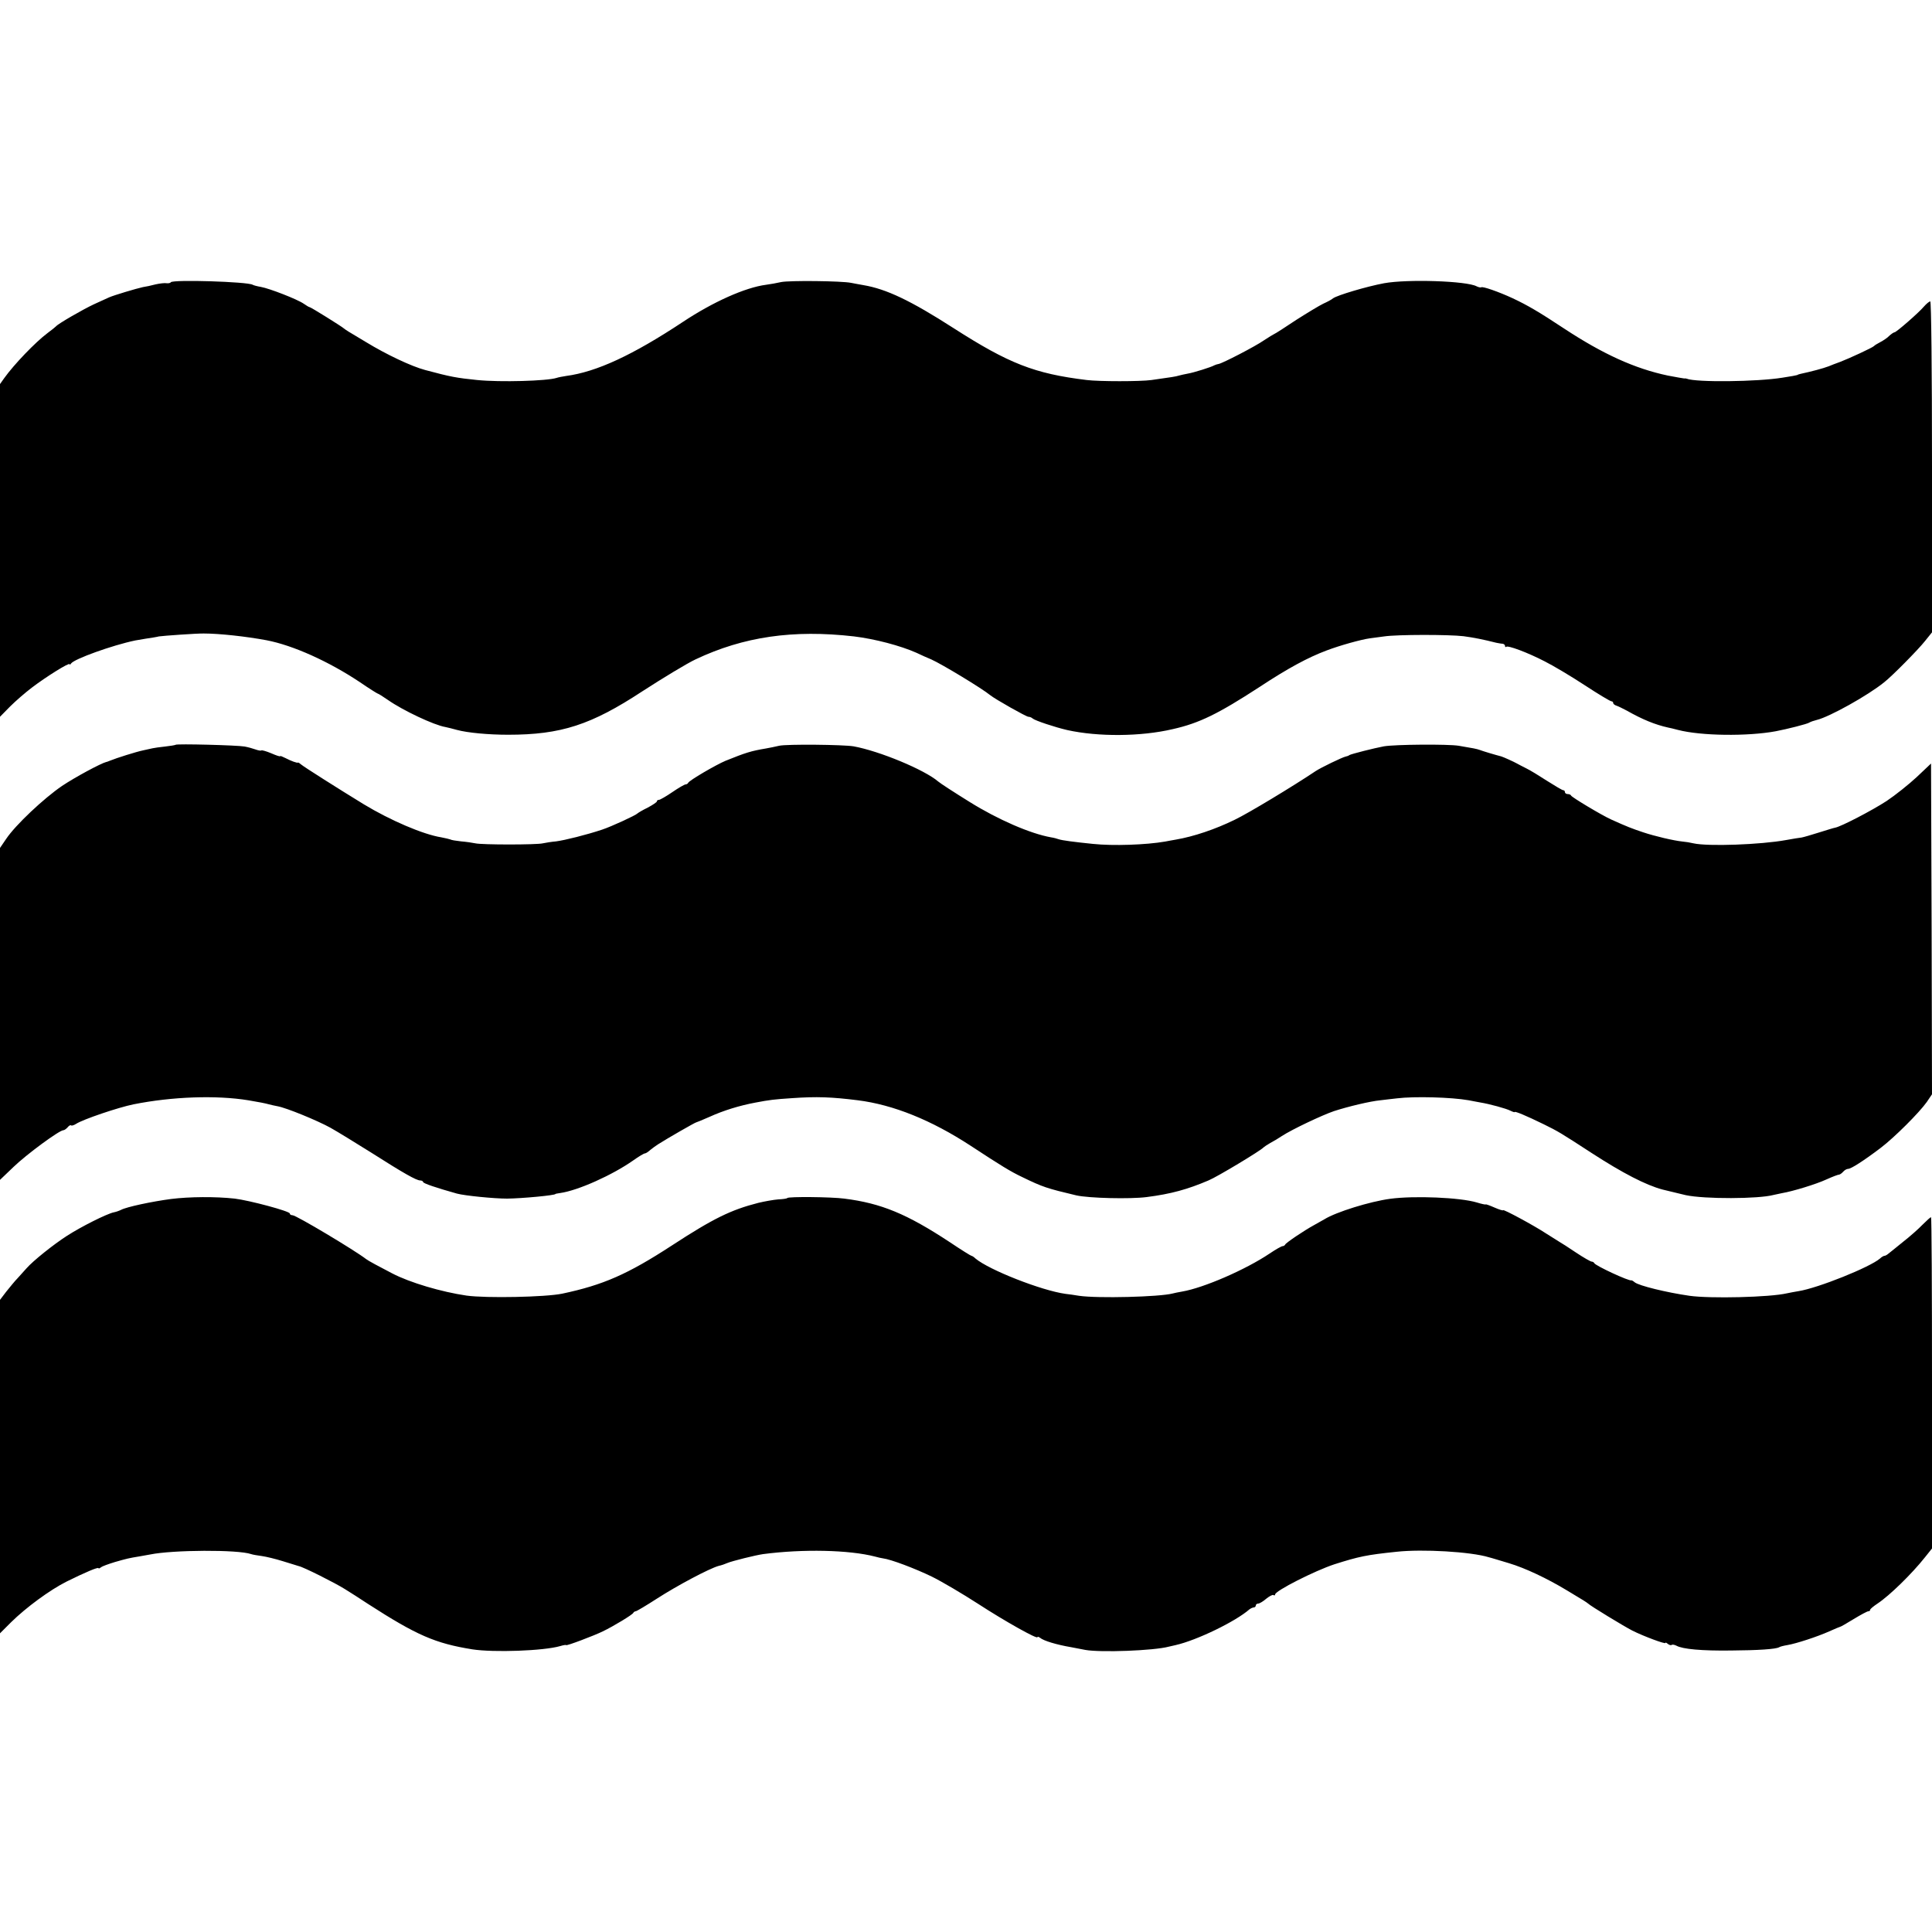
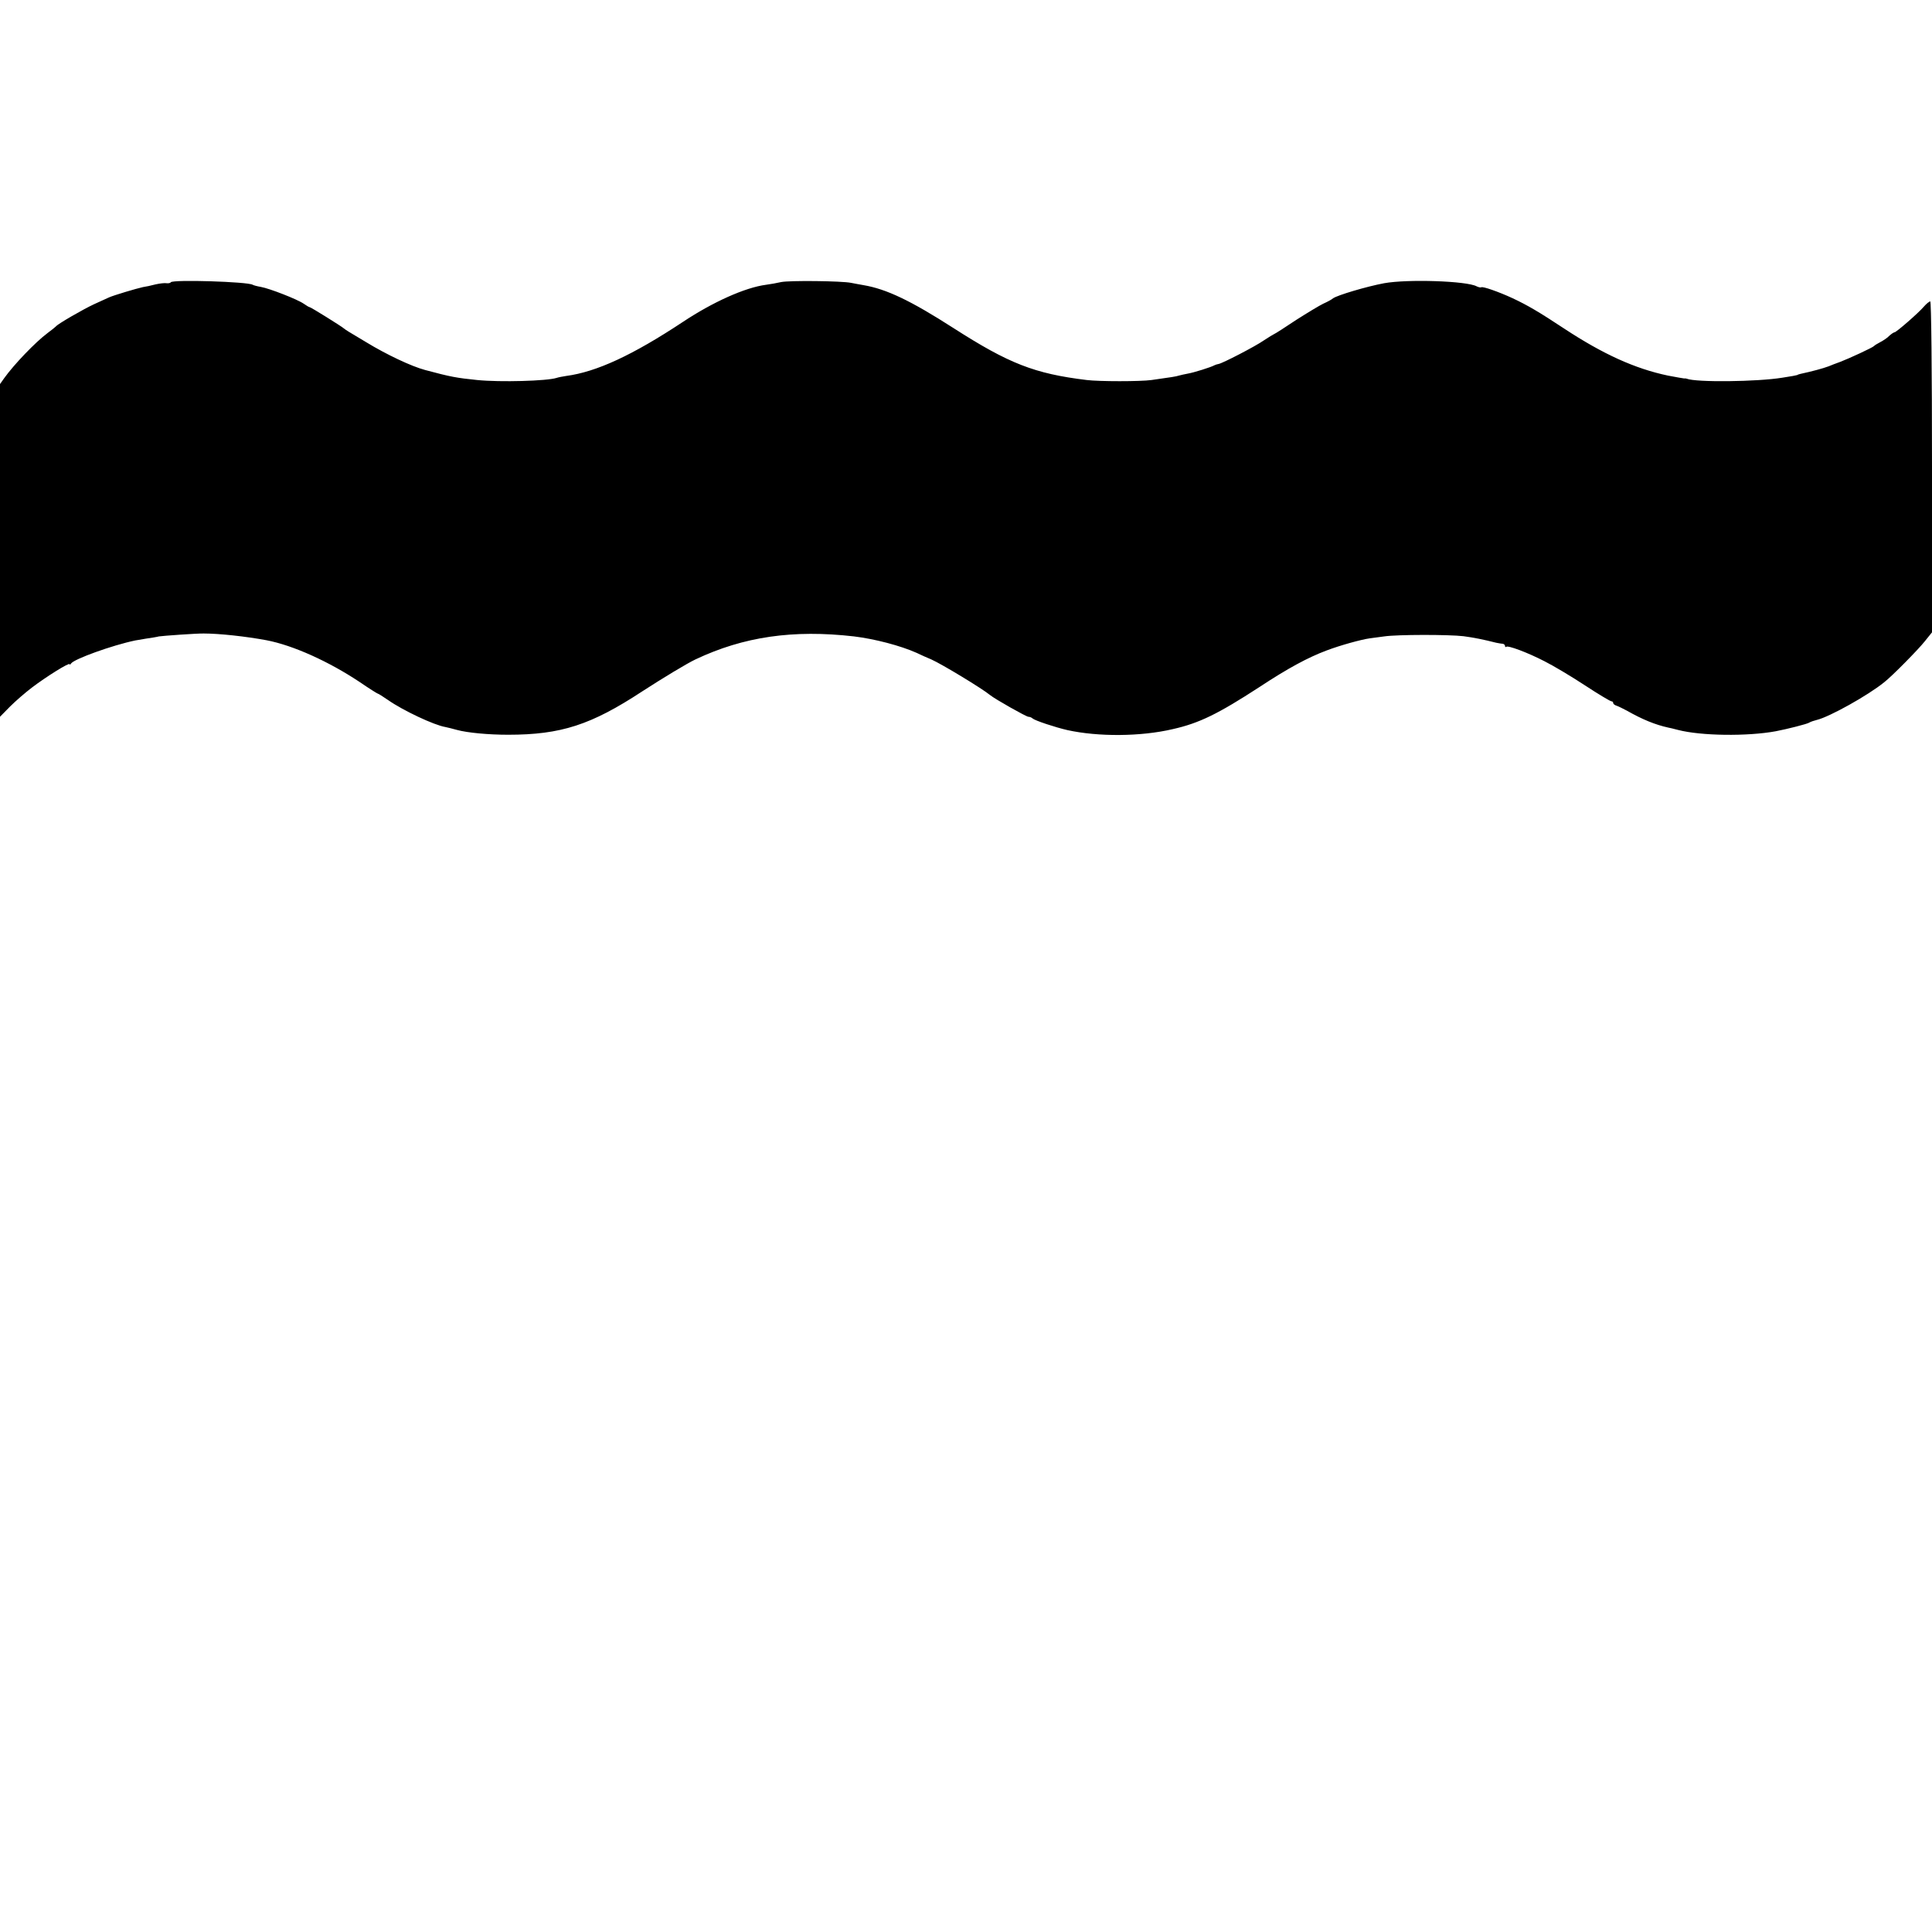
<svg xmlns="http://www.w3.org/2000/svg" version="1.0" width="1000pt" height="1000pt" viewBox="0 0 1000 1000" preserveAspectRatio="xMidYMid meet">
  <g transform="translate(0,1000) scale(0.1,-0.1)" fill="#000000" stroke="none">
    <path d="M884 8539 c-2 -4 -12 -6 -21 -5 -10 2 -36 -1 -58 -6 -22 -6 -51 -12 -65 -14 -33 -7 -150 -42 -175 -53 -11 -5 -46 -21 -79 -36 -56 -26 -186 -101 -196 -114 -3 -3 -22 -19 -44 -35 -63 -47 -174 -163 -224 -233 l-22 -31 0 -861 0 -861 52 53 c29 29 80 73 113 98 72 55 195 132 195 121 0 -4 4 -2 8 4 16 23 212 94 332 119 3 1 27 4 53 9 27 4 59 9 70 12 18 3 199 16 232 15 80 0 218 -15 325 -35 136 -26 321 -109 483 -217 48 -33 90 -59 92 -59 3 0 27 -15 53 -33 77 -54 238 -130 297 -140 11 -2 38 -9 60 -15 55 -15 164 -25 265 -25 274 0 430 51 695 225 105 68 232 145 275 165 249 118 506 155 820 119 108 -13 241 -48 324 -85 22 -11 57 -26 76 -34 56 -25 264 -151 305 -185 26 -21 187 -112 198 -112 7 0 17 -4 22 -9 13 -11 115 -45 180 -60 159 -35 379 -34 545 5 138 31 235 79 449 218 147 97 251 153 347 189 71 27 180 57 224 63 14 2 48 6 75 10 67 10 335 10 410 1 53 -7 103 -17 170 -34 11 -2 26 -5 33 -5 6 -1 12 -6 12 -11 0 -6 3 -8 6 -5 8 9 110 -29 199 -75 44 -22 138 -78 208 -124 70 -46 132 -83 138 -83 5 0 9 -4 9 -9 0 -5 8 -11 18 -14 9 -3 33 -15 52 -25 81 -46 147 -73 215 -88 6 -1 28 -6 50 -12 119 -31 359 -34 506 -7 58 11 165 38 174 45 6 4 24 10 40 14 65 16 263 126 348 195 42 33 175 168 210 212 l37 46 0 857 c0 508 -4 856 -9 856 -5 0 -20 -12 -33 -27 -28 -33 -143 -133 -152 -133 -4 0 -16 -8 -27 -18 -10 -11 -32 -25 -47 -33 -15 -8 -29 -16 -32 -20 -7 -8 -128 -64 -175 -82 -22 -8 -49 -18 -60 -23 -29 -11 -89 -27 -145 -39 -8 -2 -15 -4 -15 -5 0 -1 -11 -3 -25 -6 -14 -2 -38 -6 -55 -9 -129 -21 -446 -25 -495 -5 -3 1 -8 2 -12 1 -4 0 -42 7 -85 15 -171 36 -336 111 -538 244 -127 84 -188 120 -265 156 -73 34 -157 63 -163 57 -3 -2 -14 0 -24 5 -51 28 -358 38 -479 16 -91 -17 -242 -62 -264 -78 -8 -7 -31 -19 -51 -28 -19 -9 -82 -47 -140 -84 -57 -38 -108 -71 -114 -73 -5 -2 -29 -17 -52 -32 -44 -31 -216 -120 -236 -123 -7 -1 -16 -4 -22 -7 -15 -9 -107 -38 -138 -43 -15 -3 -35 -7 -45 -10 -16 -5 -35 -8 -142 -23 -58 -8 -270 -8 -335 0 -271 33 -403 85 -690 269 -221 142 -347 202 -465 222 -19 3 -48 9 -65 12 -48 10 -319 13 -362 4 -21 -5 -56 -11 -78 -14 -108 -14 -275 -89 -430 -192 -260 -172 -447 -259 -605 -280 -19 -3 -41 -7 -49 -10 -49 -16 -291 -23 -411 -11 -107 11 -136 16 -270 52 -71 19 -200 80 -305 144 -38 23 -79 47 -90 54 -11 7 -22 14 -25 17 -9 9 -171 110 -177 110 -3 0 -17 8 -31 18 -33 23 -177 79 -222 87 -18 3 -37 8 -42 11 -25 16 -414 28 -424 13z" />
-     <path d="M909 6145 c-3 -2 -27 -6 -54 -9 -28 -3 -57 -7 -65 -9 -8 -2 -31 -7 -50 -11 -34 -7 -139 -40 -170 -53 -8 -3 -17 -7 -20 -7 -28 -7 -162 -79 -229 -124 -94 -64 -241 -202 -289 -274 l-32 -47 0 -859 0 -859 70 67 c66 64 237 190 258 190 5 0 15 7 22 15 7 9 15 13 18 10 3 -3 15 1 26 8 35 23 218 85 297 101 200 40 428 48 594 21 54 -9 90 -16 107 -21 10 -3 30 -7 45 -10 45 -8 204 -73 273 -111 36 -20 130 -78 210 -128 168 -107 235 -145 255 -145 8 0 15 -4 15 -8 0 -7 68 -30 175 -60 41 -11 192 -26 260 -26 78 1 250 17 250 24 0 1 11 3 25 5 92 13 270 93 378 169 28 20 55 36 60 36 5 0 17 8 28 18 11 9 29 22 40 29 50 32 190 112 196 113 4 1 36 14 70 29 72 33 157 59 238 74 73 14 98 17 190 23 127 9 204 6 340 -11 183 -23 380 -102 585 -236 157 -103 206 -133 265 -161 109 -53 129 -59 280 -95 65 -15 280 -20 365 -9 126 16 212 40 320 86 46 19 273 156 285 171 3 3 19 14 35 23 17 9 44 25 60 36 52 34 208 108 270 129 74 24 187 51 240 56 22 3 61 7 86 10 89 11 281 6 371 -10 18 -4 44 -8 58 -11 50 -8 137 -32 158 -43 12 -6 22 -9 22 -7 0 6 60 -19 150 -63 75 -37 84 -42 250 -150 159 -103 279 -165 365 -188 26 -6 102 -25 120 -29 98 -21 377 -20 455 1 8 2 27 6 42 9 59 10 179 47 231 71 31 14 60 25 65 25 5 0 15 7 22 15 7 8 18 15 26 15 15 0 82 43 169 109 72 55 199 182 238 237 l27 40 -2 856 -3 856 -74 -70 c-41 -38 -111 -94 -156 -124 -77 -50 -235 -132 -266 -138 -8 -1 -45 -13 -84 -25 -38 -12 -79 -24 -90 -26 -11 -1 -47 -7 -80 -13 -131 -24 -405 -34 -480 -17 -16 4 -41 8 -55 9 -48 5 -145 28 -205 48 -57 19 -83 29 -165 66 -49 22 -204 115 -208 124 -2 5 -10 8 -18 8 -8 0 -14 5 -14 10 0 6 -4 10 -9 10 -5 0 -42 22 -83 48 -40 26 -89 56 -108 65 -19 10 -42 21 -50 26 -14 8 -69 33 -80 36 -28 7 -98 28 -110 33 -17 6 -32 9 -110 22 -56 9 -328 7 -387 -3 -49 -9 -167 -39 -178 -45 -5 -4 -14 -7 -20 -8 -16 -3 -128 -57 -155 -75 -118 -79 -348 -218 -419 -252 -100 -49 -212 -87 -306 -103 -16 -3 -41 -7 -55 -10 -98 -17 -269 -23 -373 -12 -98 10 -159 18 -177 24 -8 3 -26 8 -40 10 -107 19 -275 92 -421 183 -79 49 -153 97 -163 106 -71 61 -305 158 -438 182 -54 9 -345 12 -385 3 -21 -5 -51 -11 -68 -14 -78 -13 -106 -22 -210 -64 -48 -20 -189 -102 -193 -114 -2 -4 -8 -8 -13 -8 -6 0 -37 -18 -69 -40 -32 -22 -64 -40 -69 -40 -6 0 -11 -3 -11 -8 0 -4 -21 -18 -47 -32 -27 -13 -50 -27 -53 -30 -9 -10 -135 -68 -183 -84 -81 -27 -193 -55 -239 -61 -24 -2 -54 -7 -68 -10 -32 -8 -317 -8 -350 0 -14 3 -47 8 -73 10 -27 3 -52 7 -56 10 -5 2 -26 7 -47 11 -94 15 -264 88 -401 171 -134 82 -309 193 -323 205 -8 7 -16 12 -17 11 -4 -4 -36 8 -65 23 -16 8 -28 13 -28 10 0 -3 -21 4 -46 15 -26 11 -49 17 -51 15 -3 -3 -17 0 -31 5 -14 5 -39 12 -56 15 -39 7 -352 15 -357 9z" />
-     <path d="M885 3794 c-99 -13 -230 -41 -258 -56 -10 -5 -27 -11 -38 -13 -35 -7 -169 -74 -243 -122 -70 -45 -175 -129 -209 -168 -10 -11 -30 -33 -45 -50 -16 -16 -42 -49 -60 -71 l-32 -42 0 -863 0 -863 57 57 c78 77 202 168 288 211 95 47 165 77 165 69 0 -3 6 -1 13 5 6 5 39 17 72 27 63 18 71 20 126 29 19 3 44 8 56 10 117 24 454 26 523 2 8 -3 33 -7 55 -10 22 -3 72 -15 110 -27 39 -12 75 -23 81 -25 23 -4 190 -88 239 -119 28 -17 82 -52 120 -77 253 -163 348 -204 540 -235 110 -17 369 -8 455 17 16 5 30 7 30 5 0 -6 145 49 190 71 56 27 155 87 158 96 2 4 8 8 12 8 5 0 55 30 111 66 102 66 271 156 319 169 14 3 34 10 45 15 23 10 148 41 185 46 205 27 446 22 580 -13 14 -4 32 -8 40 -9 41 -5 165 -52 252 -94 53 -26 161 -90 240 -141 140 -91 308 -185 308 -173 0 4 6 2 13 -3 19 -16 86 -36 162 -49 17 -3 49 -9 73 -14 79 -14 354 -4 432 17 14 3 30 7 35 8 110 25 310 122 382 185 7 5 17 10 23 10 5 0 10 5 10 10 0 6 6 10 13 10 6 0 25 11 41 25 16 13 33 22 37 19 5 -3 9 -2 9 3 0 19 206 123 306 156 129 41 168 49 322 65 136 15 386 0 477 -28 17 -4 64 -19 105 -31 84 -25 198 -79 299 -140 36 -22 75 -45 86 -52 11 -7 22 -14 25 -17 10 -11 186 -118 229 -140 60 -30 171 -71 171 -64 0 4 6 1 13 -5 8 -6 16 -8 20 -5 3 3 14 1 24 -4 32 -18 132 -27 283 -25 141 1 232 7 249 17 4 3 23 8 42 11 47 8 154 43 217 71 29 13 55 24 57 24 3 0 34 18 70 40 36 22 70 40 75 40 6 0 10 3 10 8 0 4 17 18 38 32 62 41 177 153 246 240 l36 45 0 858 c0 471 -2 857 -5 857 -3 0 -22 -17 -43 -38 -20 -21 -66 -62 -102 -90 -36 -29 -70 -57 -77 -62 -7 -6 -15 -10 -19 -10 -4 0 -15 -6 -23 -14 -52 -45 -321 -153 -422 -169 -19 -3 -45 -8 -59 -11 -90 -21 -398 -28 -505 -13 -118 17 -262 52 -284 70 -8 7 -16 11 -17 10 -10 -6 -187 76 -192 89 -2 4 -8 8 -14 8 -5 0 -42 21 -81 47 -40 27 -76 50 -82 53 -5 3 -37 23 -70 44 -65 43 -225 129 -225 122 0 -3 -20 3 -45 14 -25 11 -45 18 -45 16 0 -2 -20 2 -46 10 -86 26 -324 36 -449 19 -104 -14 -279 -68 -340 -106 -17 -10 -42 -24 -55 -31 -48 -26 -145 -91 -148 -100 -2 -4 -8 -8 -13 -8 -6 0 -36 -17 -67 -38 -125 -84 -342 -178 -453 -197 -19 -3 -41 -8 -49 -10 -69 -18 -388 -26 -485 -12 -22 4 -53 8 -70 10 -124 17 -396 124 -466 183 -8 8 -18 14 -21 14 -3 0 -53 31 -111 70 -223 147 -356 202 -547 226 -67 9 -291 11 -295 3 -2 -3 -23 -6 -47 -7 -24 -2 -70 -10 -103 -18 -141 -36 -232 -80 -448 -221 -229 -149 -355 -204 -567 -249 -88 -18 -392 -24 -495 -10 -130 19 -293 67 -385 115 -64 33 -127 67 -135 74 -58 45 -362 227 -381 227 -8 0 -14 4 -14 9 0 12 -210 68 -285 77 -99 11 -235 10 -330 -2z" />
  </g>
</svg>